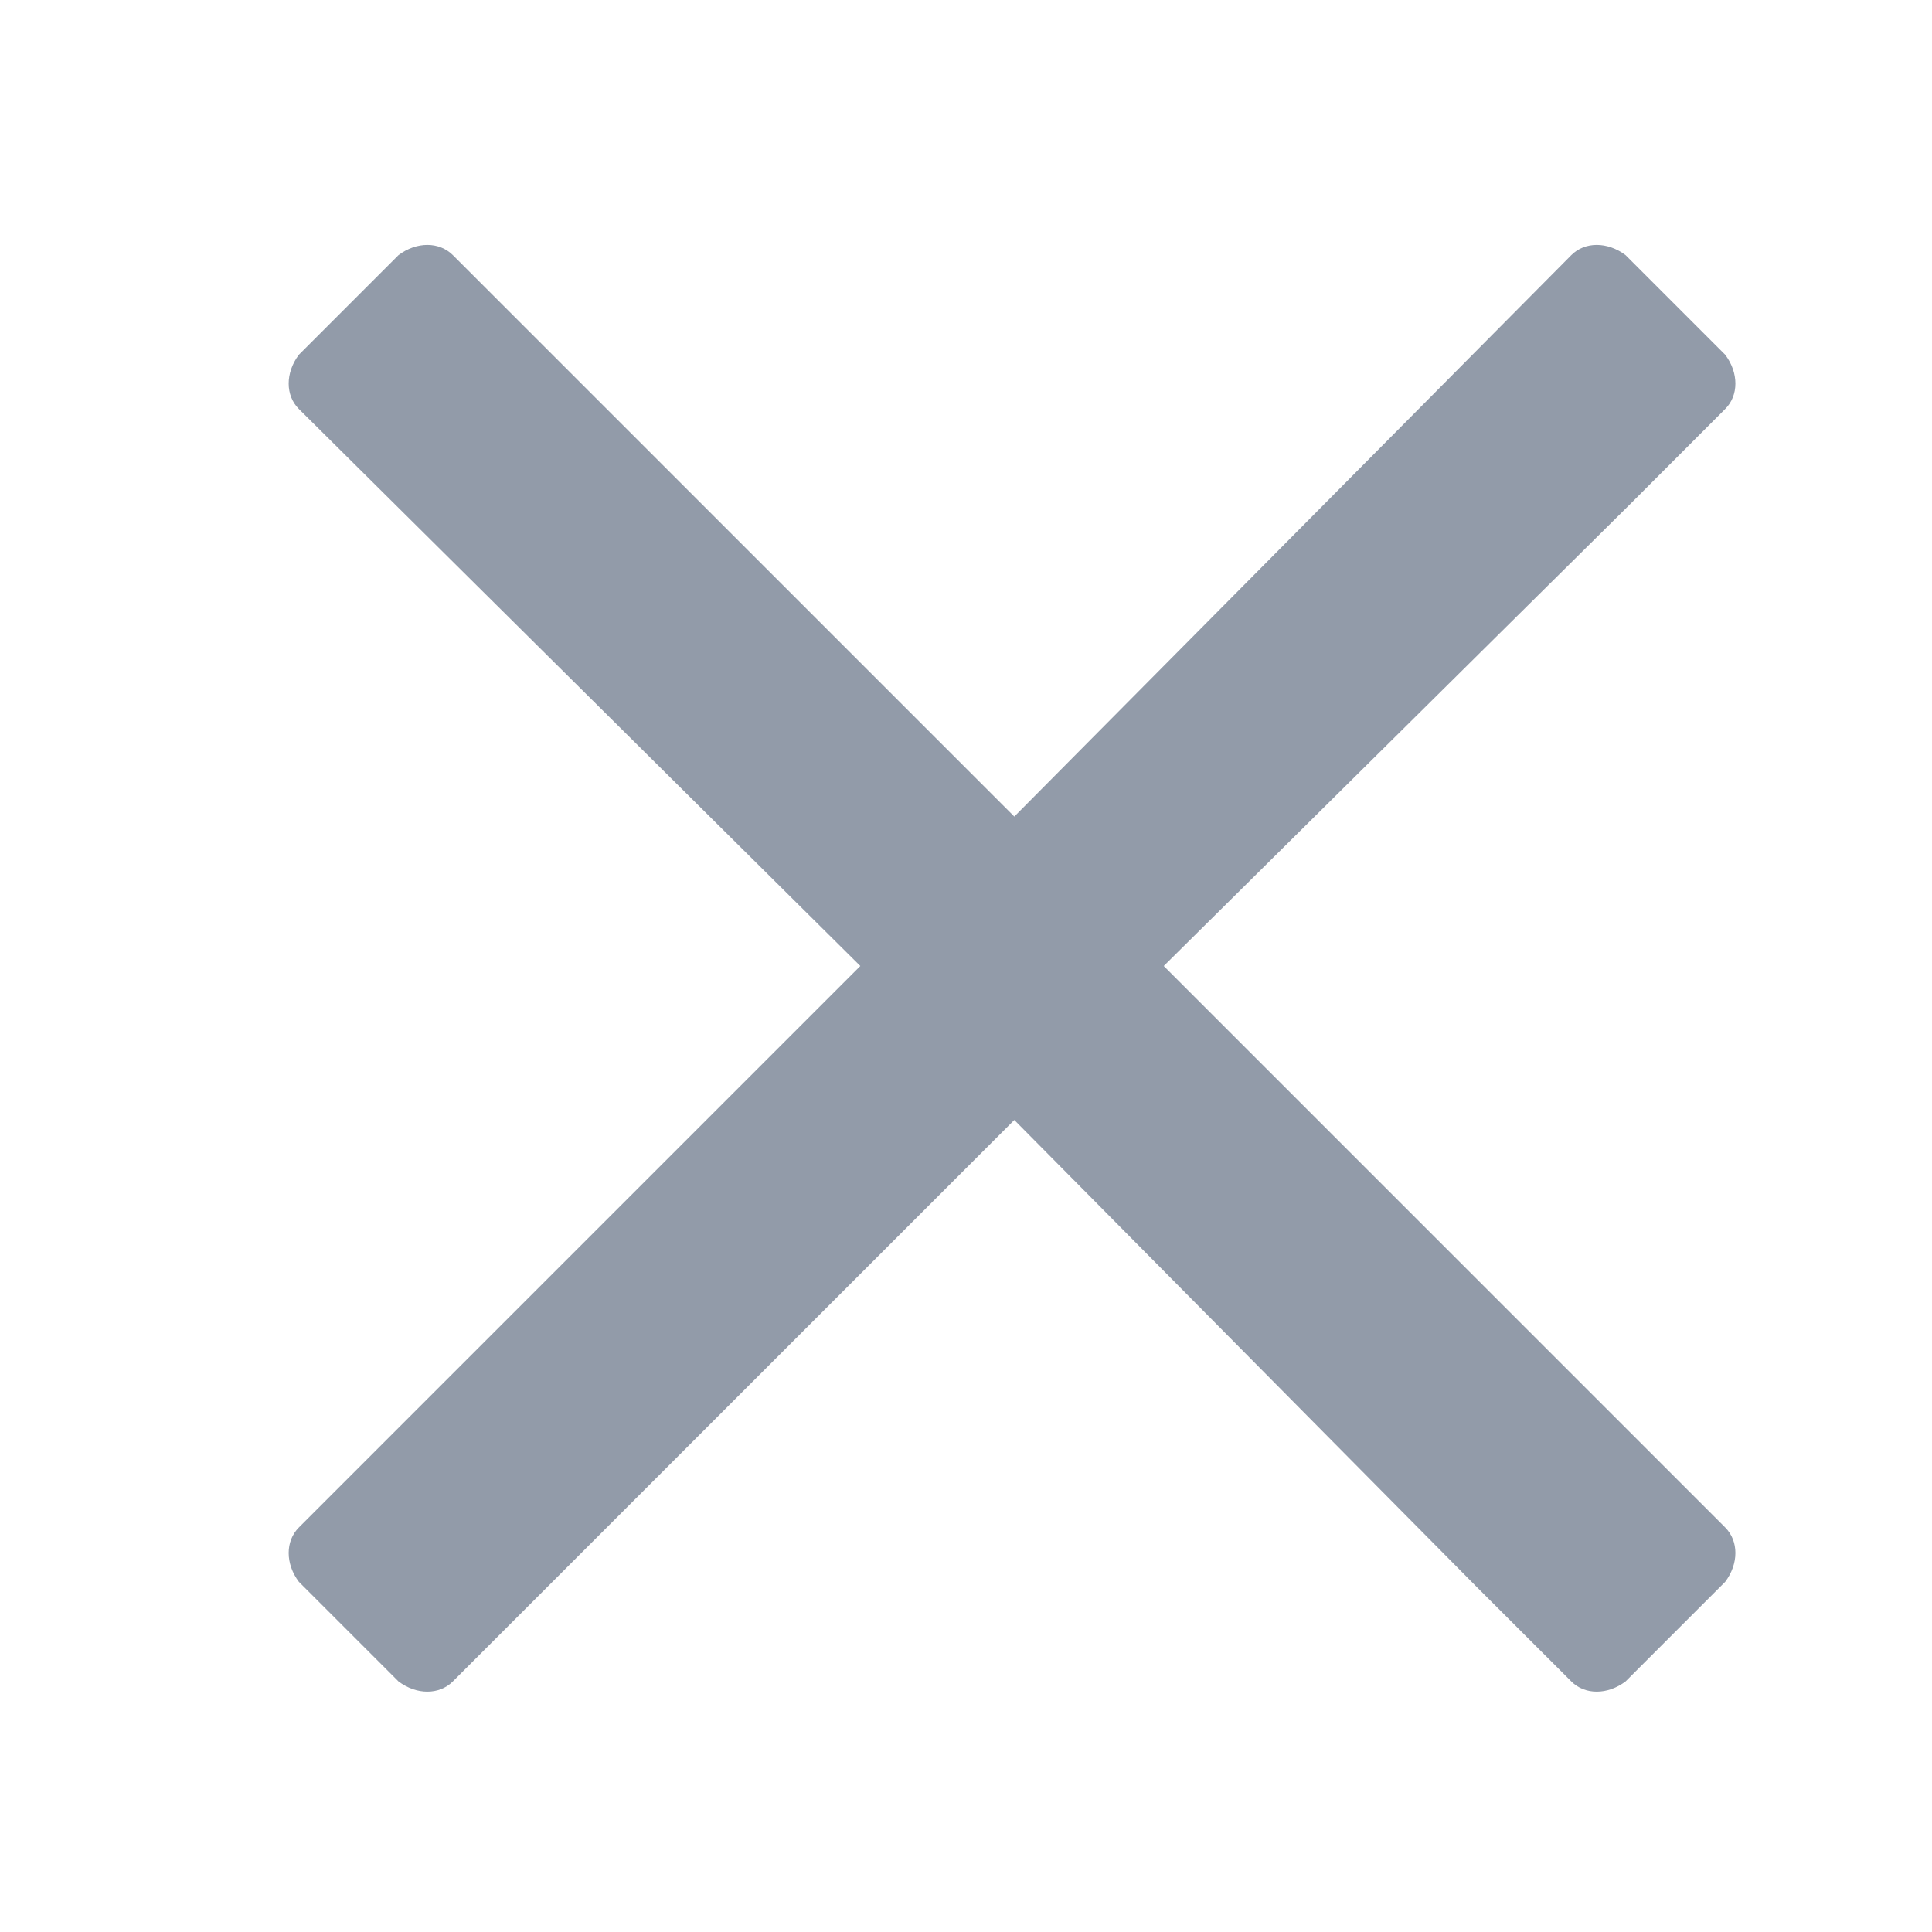
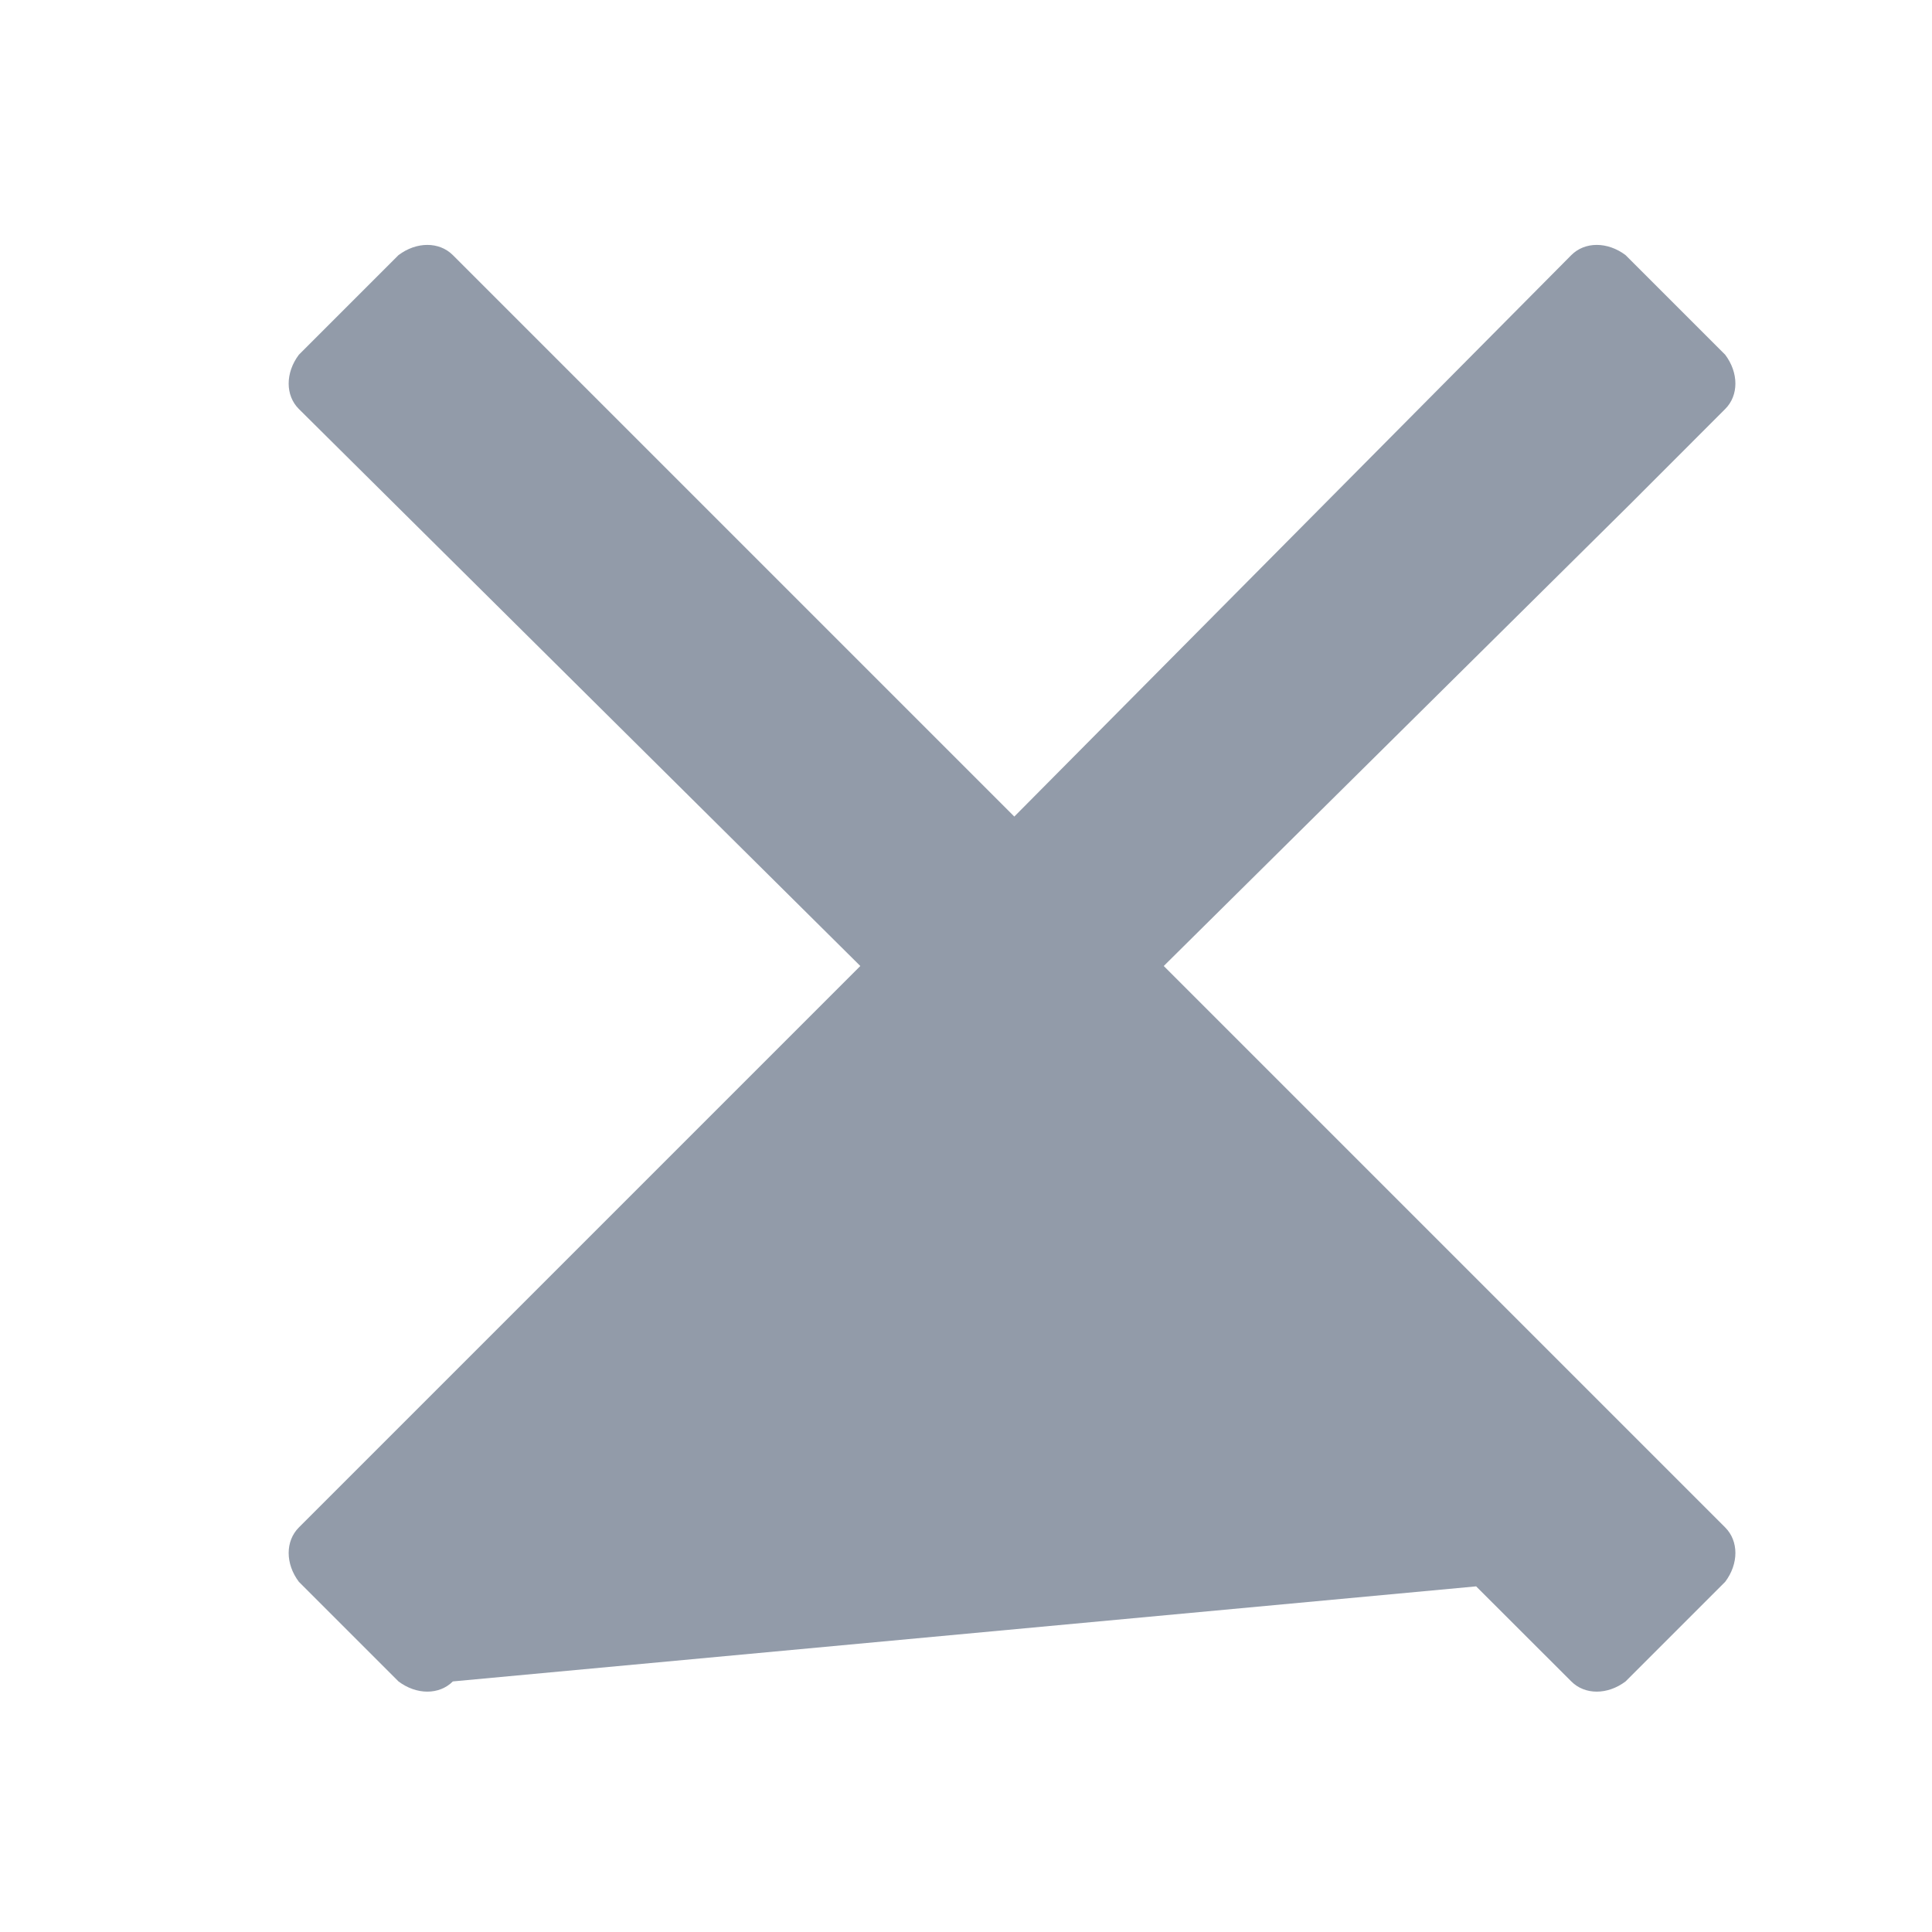
<svg xmlns="http://www.w3.org/2000/svg" width="20" height="20" viewBox="0 0 20 20" fill="none">
-   <path d="M12.047 10L16.875 5.219L17.859 4.234C18 4.094 18 3.859 17.859 3.672L16.828 2.641C16.641 2.5 16.406 2.5 16.266 2.641L10.5 8.453L4.688 2.641C4.547 2.5 4.312 2.5 4.125 2.641L3.094 3.672C2.953 3.859 2.953 4.094 3.094 4.234L8.906 10L3.094 15.812C2.953 15.953 2.953 16.188 3.094 16.375L4.125 17.406C4.312 17.547 4.547 17.547 4.688 17.406L10.5 11.594L15.281 16.422L16.266 17.406C16.406 17.547 16.641 17.547 16.828 17.406L17.859 16.375C18 16.188 18 15.953 17.859 15.812L12.047 10Z" fill="#929BA9" />
+   <path d="M12.047 10L16.875 5.219L17.859 4.234C18 4.094 18 3.859 17.859 3.672L16.828 2.641C16.641 2.5 16.406 2.5 16.266 2.641L10.5 8.453L4.688 2.641C4.547 2.5 4.312 2.5 4.125 2.641L3.094 3.672C2.953 3.859 2.953 4.094 3.094 4.234L8.906 10L3.094 15.812C2.953 15.953 2.953 16.188 3.094 16.375L4.125 17.406C4.312 17.547 4.547 17.547 4.688 17.406L15.281 16.422L16.266 17.406C16.406 17.547 16.641 17.547 16.828 17.406L17.859 16.375C18 16.188 18 15.953 17.859 15.812L12.047 10Z" fill="#929BA9" />
</svg>